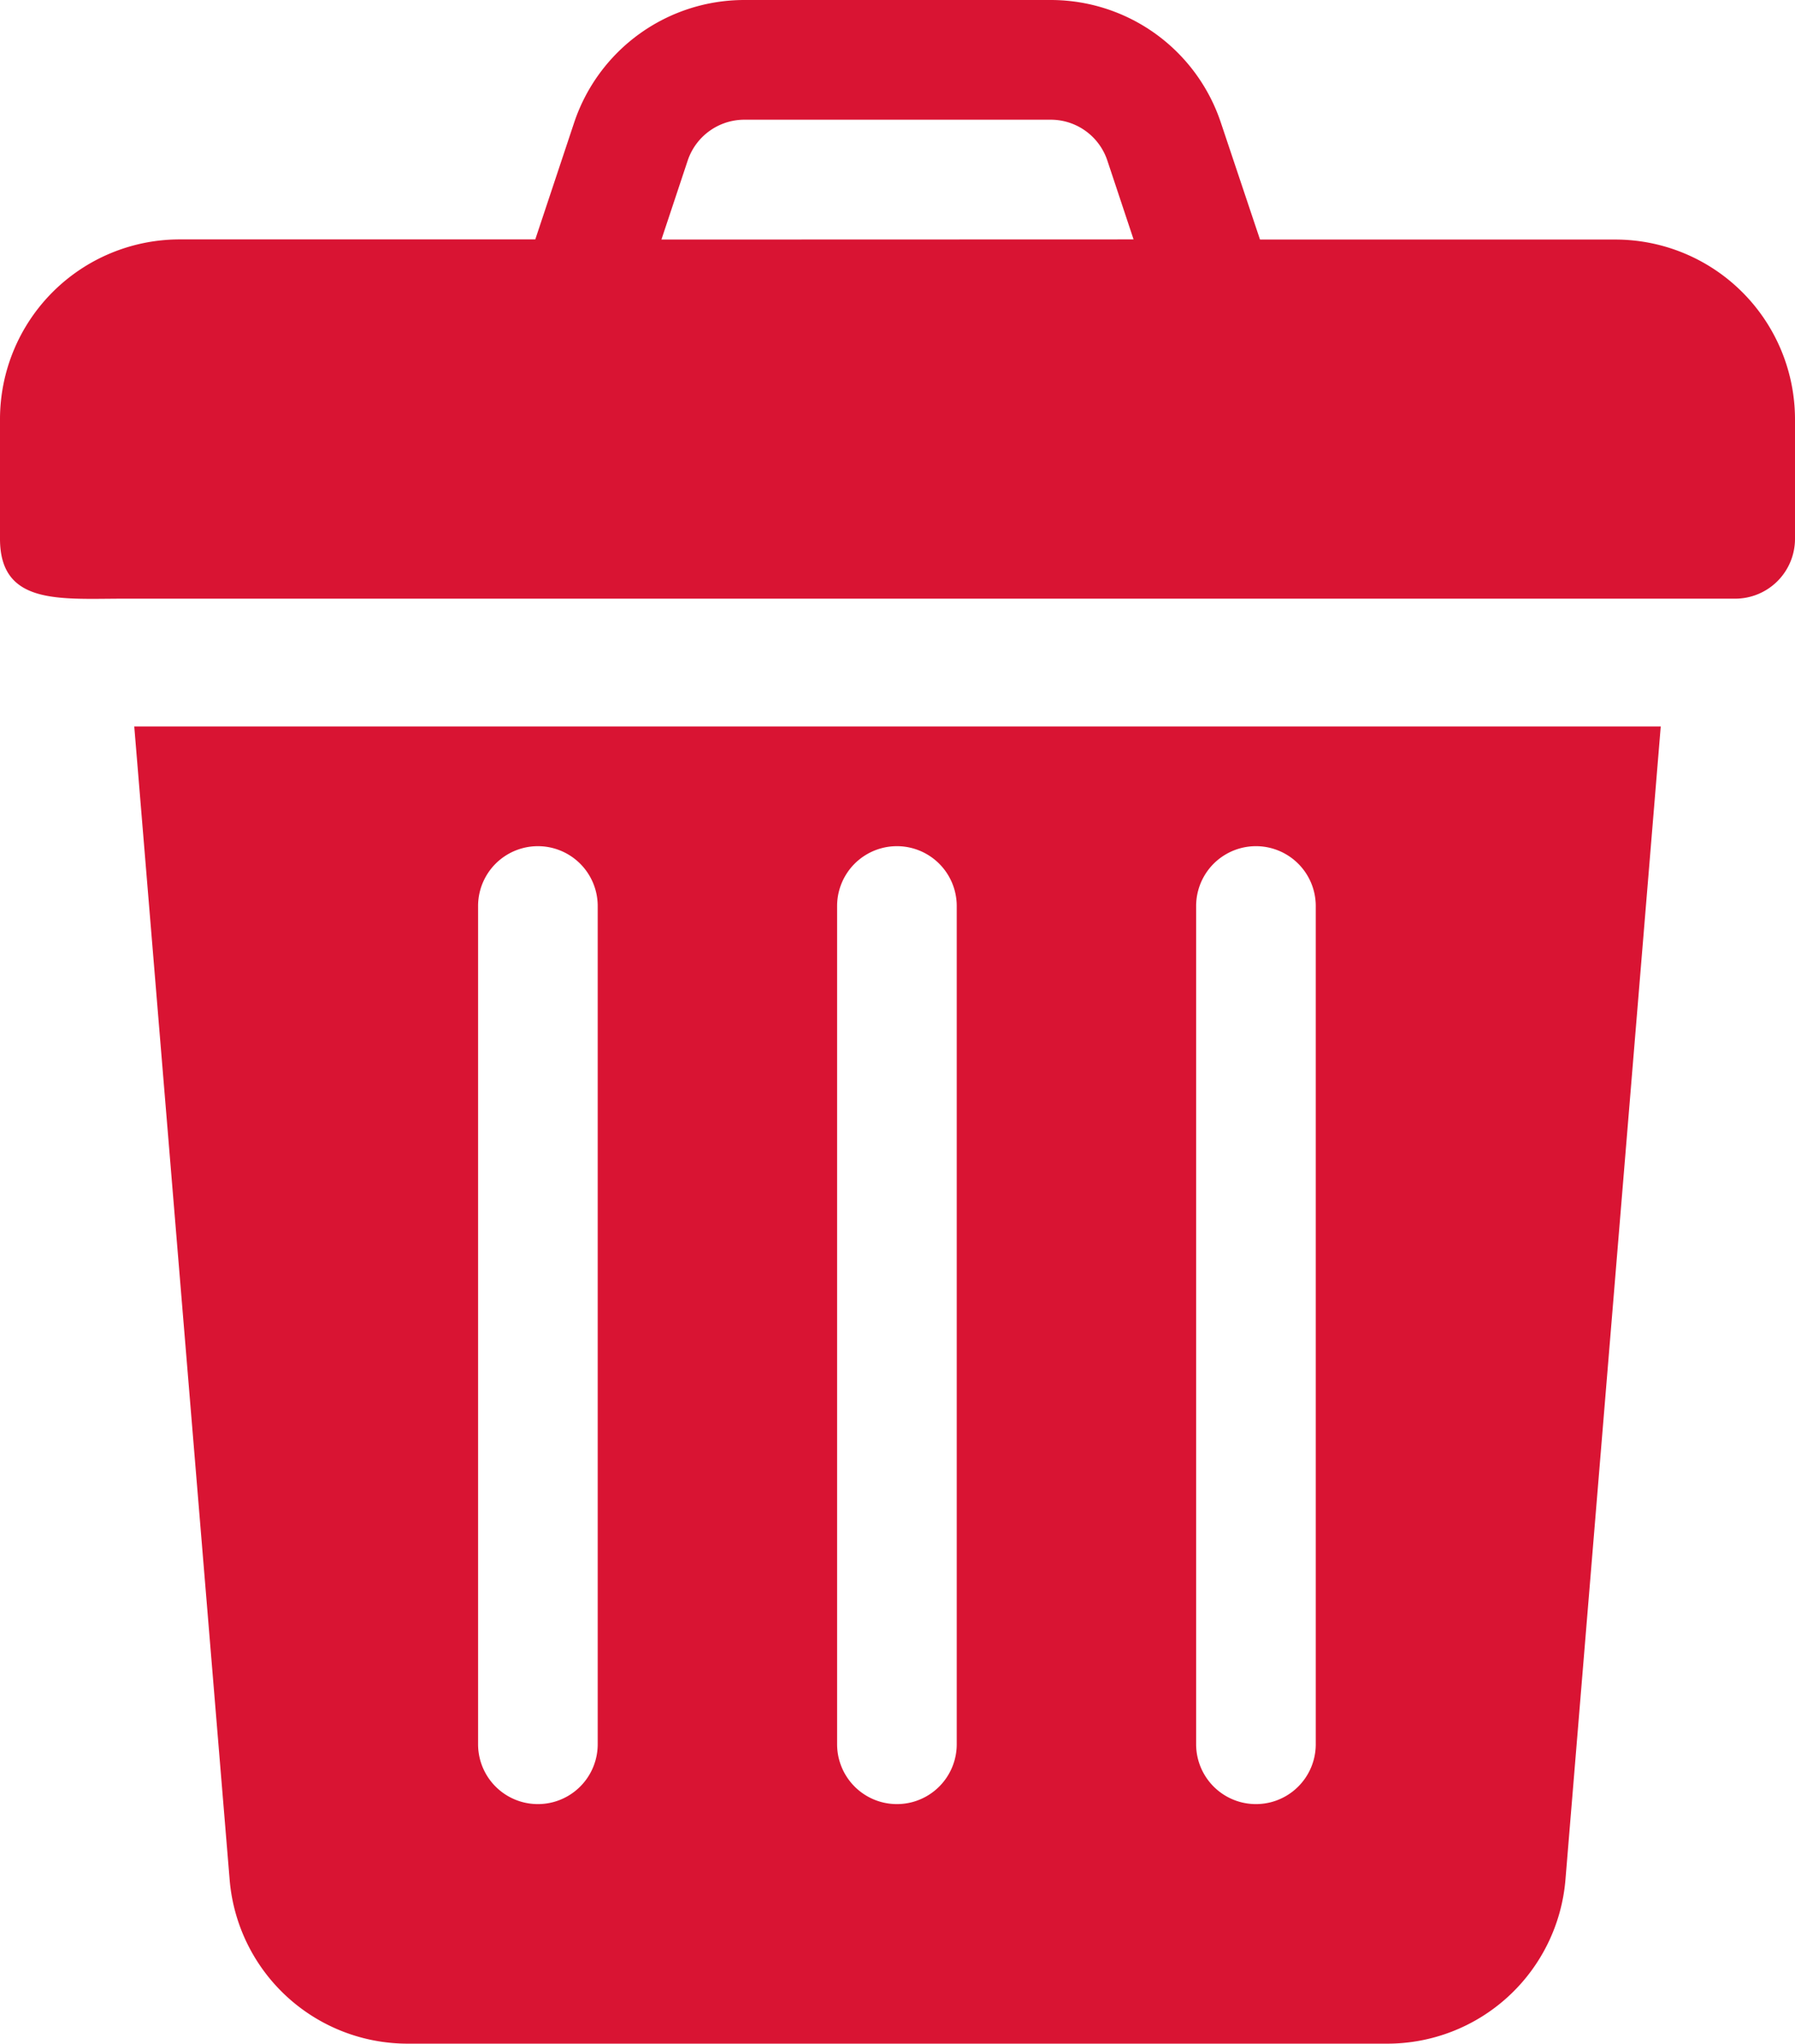
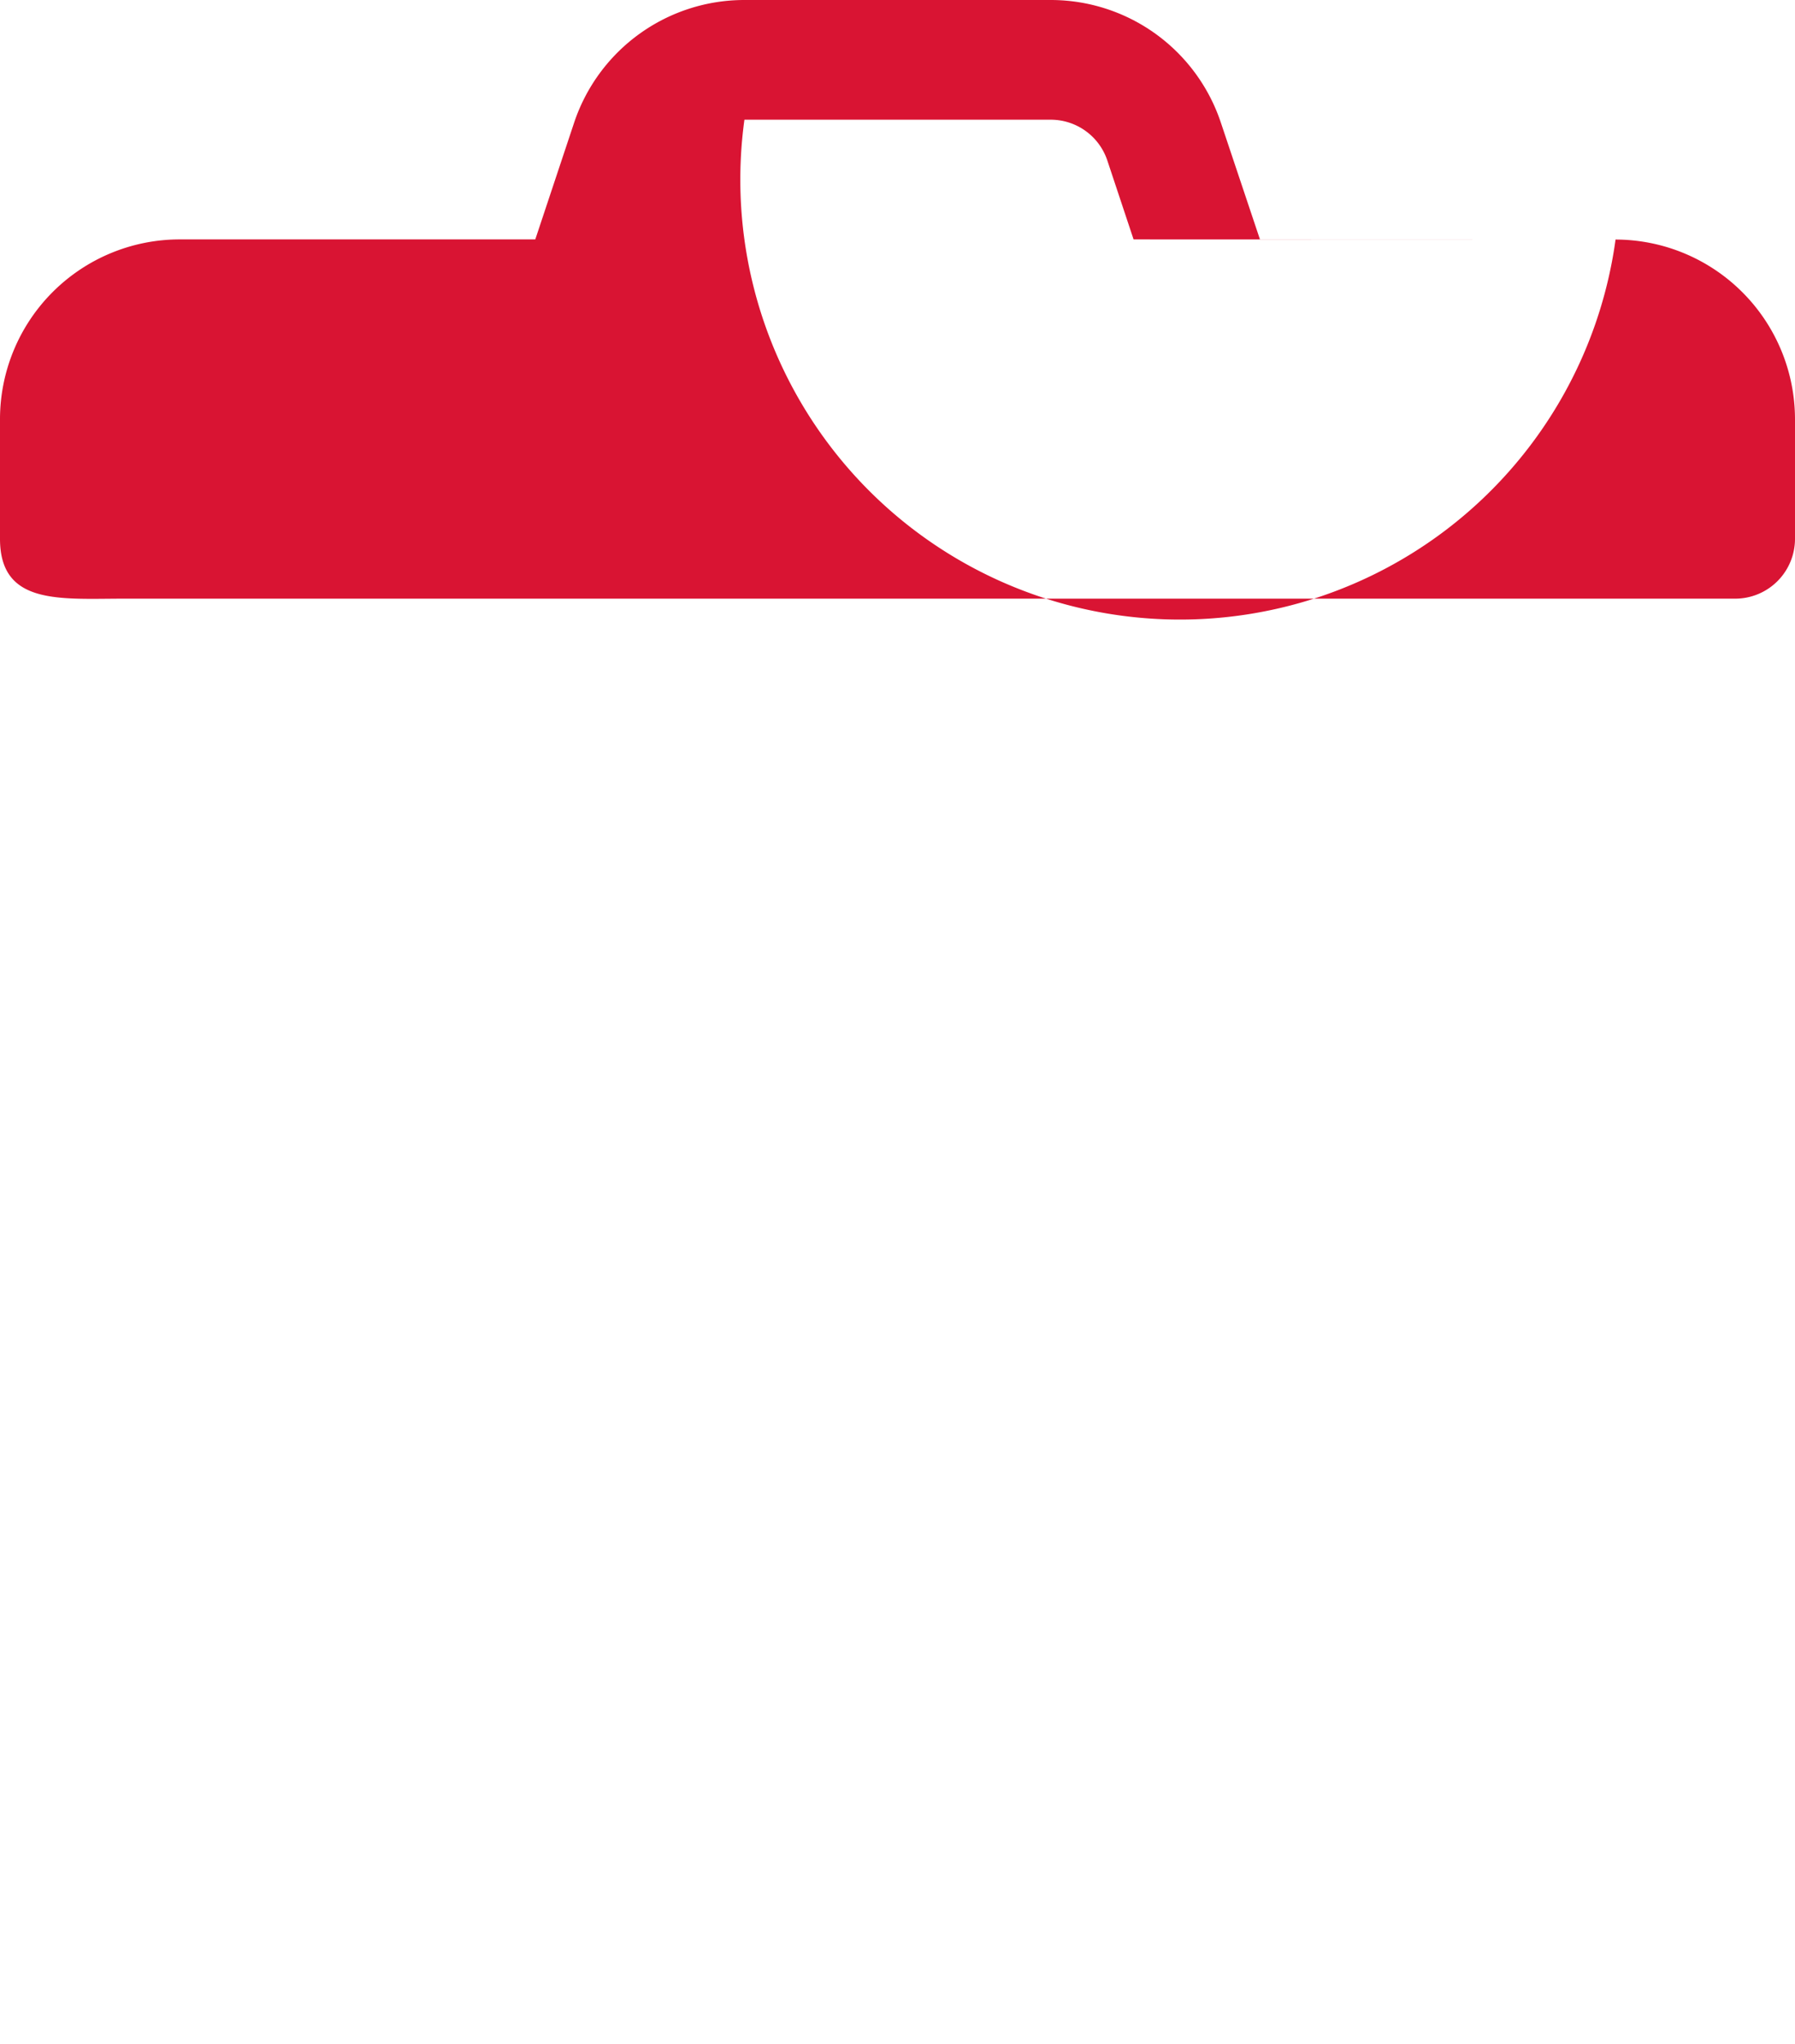
<svg xmlns="http://www.w3.org/2000/svg" width="12.394" height="14.102" viewBox="0 0 12.394 14.102">
  <g id="trash-can" transform="translate(-31)">
    <g id="Grupo_99" data-name="Grupo 99" transform="translate(31)">
      <g id="Grupo_98" data-name="Grupo 98">
-         <path id="Trazado_2652" data-name="Trazado 2652" d="M42.155,1.653H39.7L39.43.847A1.238,1.238,0,0,0,38.254,0H36.14a1.239,1.239,0,0,0-1.176.847l-.268.805H32.239A1.241,1.241,0,0,0,31,2.892v.826c0,.46.414.413.859.413H42.981a.413.413,0,0,0,.413-.413V2.892A1.241,1.241,0,0,0,42.155,1.653Zm-6.588,0,.181-.544A.413.413,0,0,1,36.14.826h2.114a.412.412,0,0,1,.392.282l.181.544Z" transform="translate(-31)" fill="#d91433" />
+         <path id="Trazado_2652" data-name="Trazado 2652" d="M42.155,1.653H39.7L39.43.847A1.238,1.238,0,0,0,38.254,0H36.14a1.239,1.239,0,0,0-1.176.847l-.268.805H32.239A1.241,1.241,0,0,0,31,2.892v.826c0,.46.414.413.859.413H42.981a.413.413,0,0,0,.413-.413V2.892A1.241,1.241,0,0,0,42.155,1.653ZA.413.413,0,0,1,36.14.826h2.114a.412.412,0,0,1,.392.282l.181.544Z" transform="translate(-31)" fill="#d91433" />
      </g>
    </g>
    <g id="Grupo_101" data-name="Grupo 101" transform="translate(31.927 5.013)">
      <g id="Grupo_100" data-name="Grupo 100">
-         <path id="Trazado_2653" data-name="Trazado 2653" d="M64.666,182l.659,7.962a1.233,1.233,0,0,0,1.234,1.127h6.754a1.234,1.234,0,0,0,1.235-1.131L75.206,182Zm3.2,7.023a.413.413,0,0,1-.826,0v-5.784a.413.413,0,0,1,.826,0Zm2.479,0a.413.413,0,0,1-.826,0v-5.784a.413.413,0,0,1,.826,0Zm2.479,0a.413.413,0,0,1-.826,0v-5.784a.413.413,0,1,1,.826,0Z" transform="translate(-64.666 -182)" fill="#d91433" />
-       </g>
+         </g>
    </g>
  </g>
</svg>